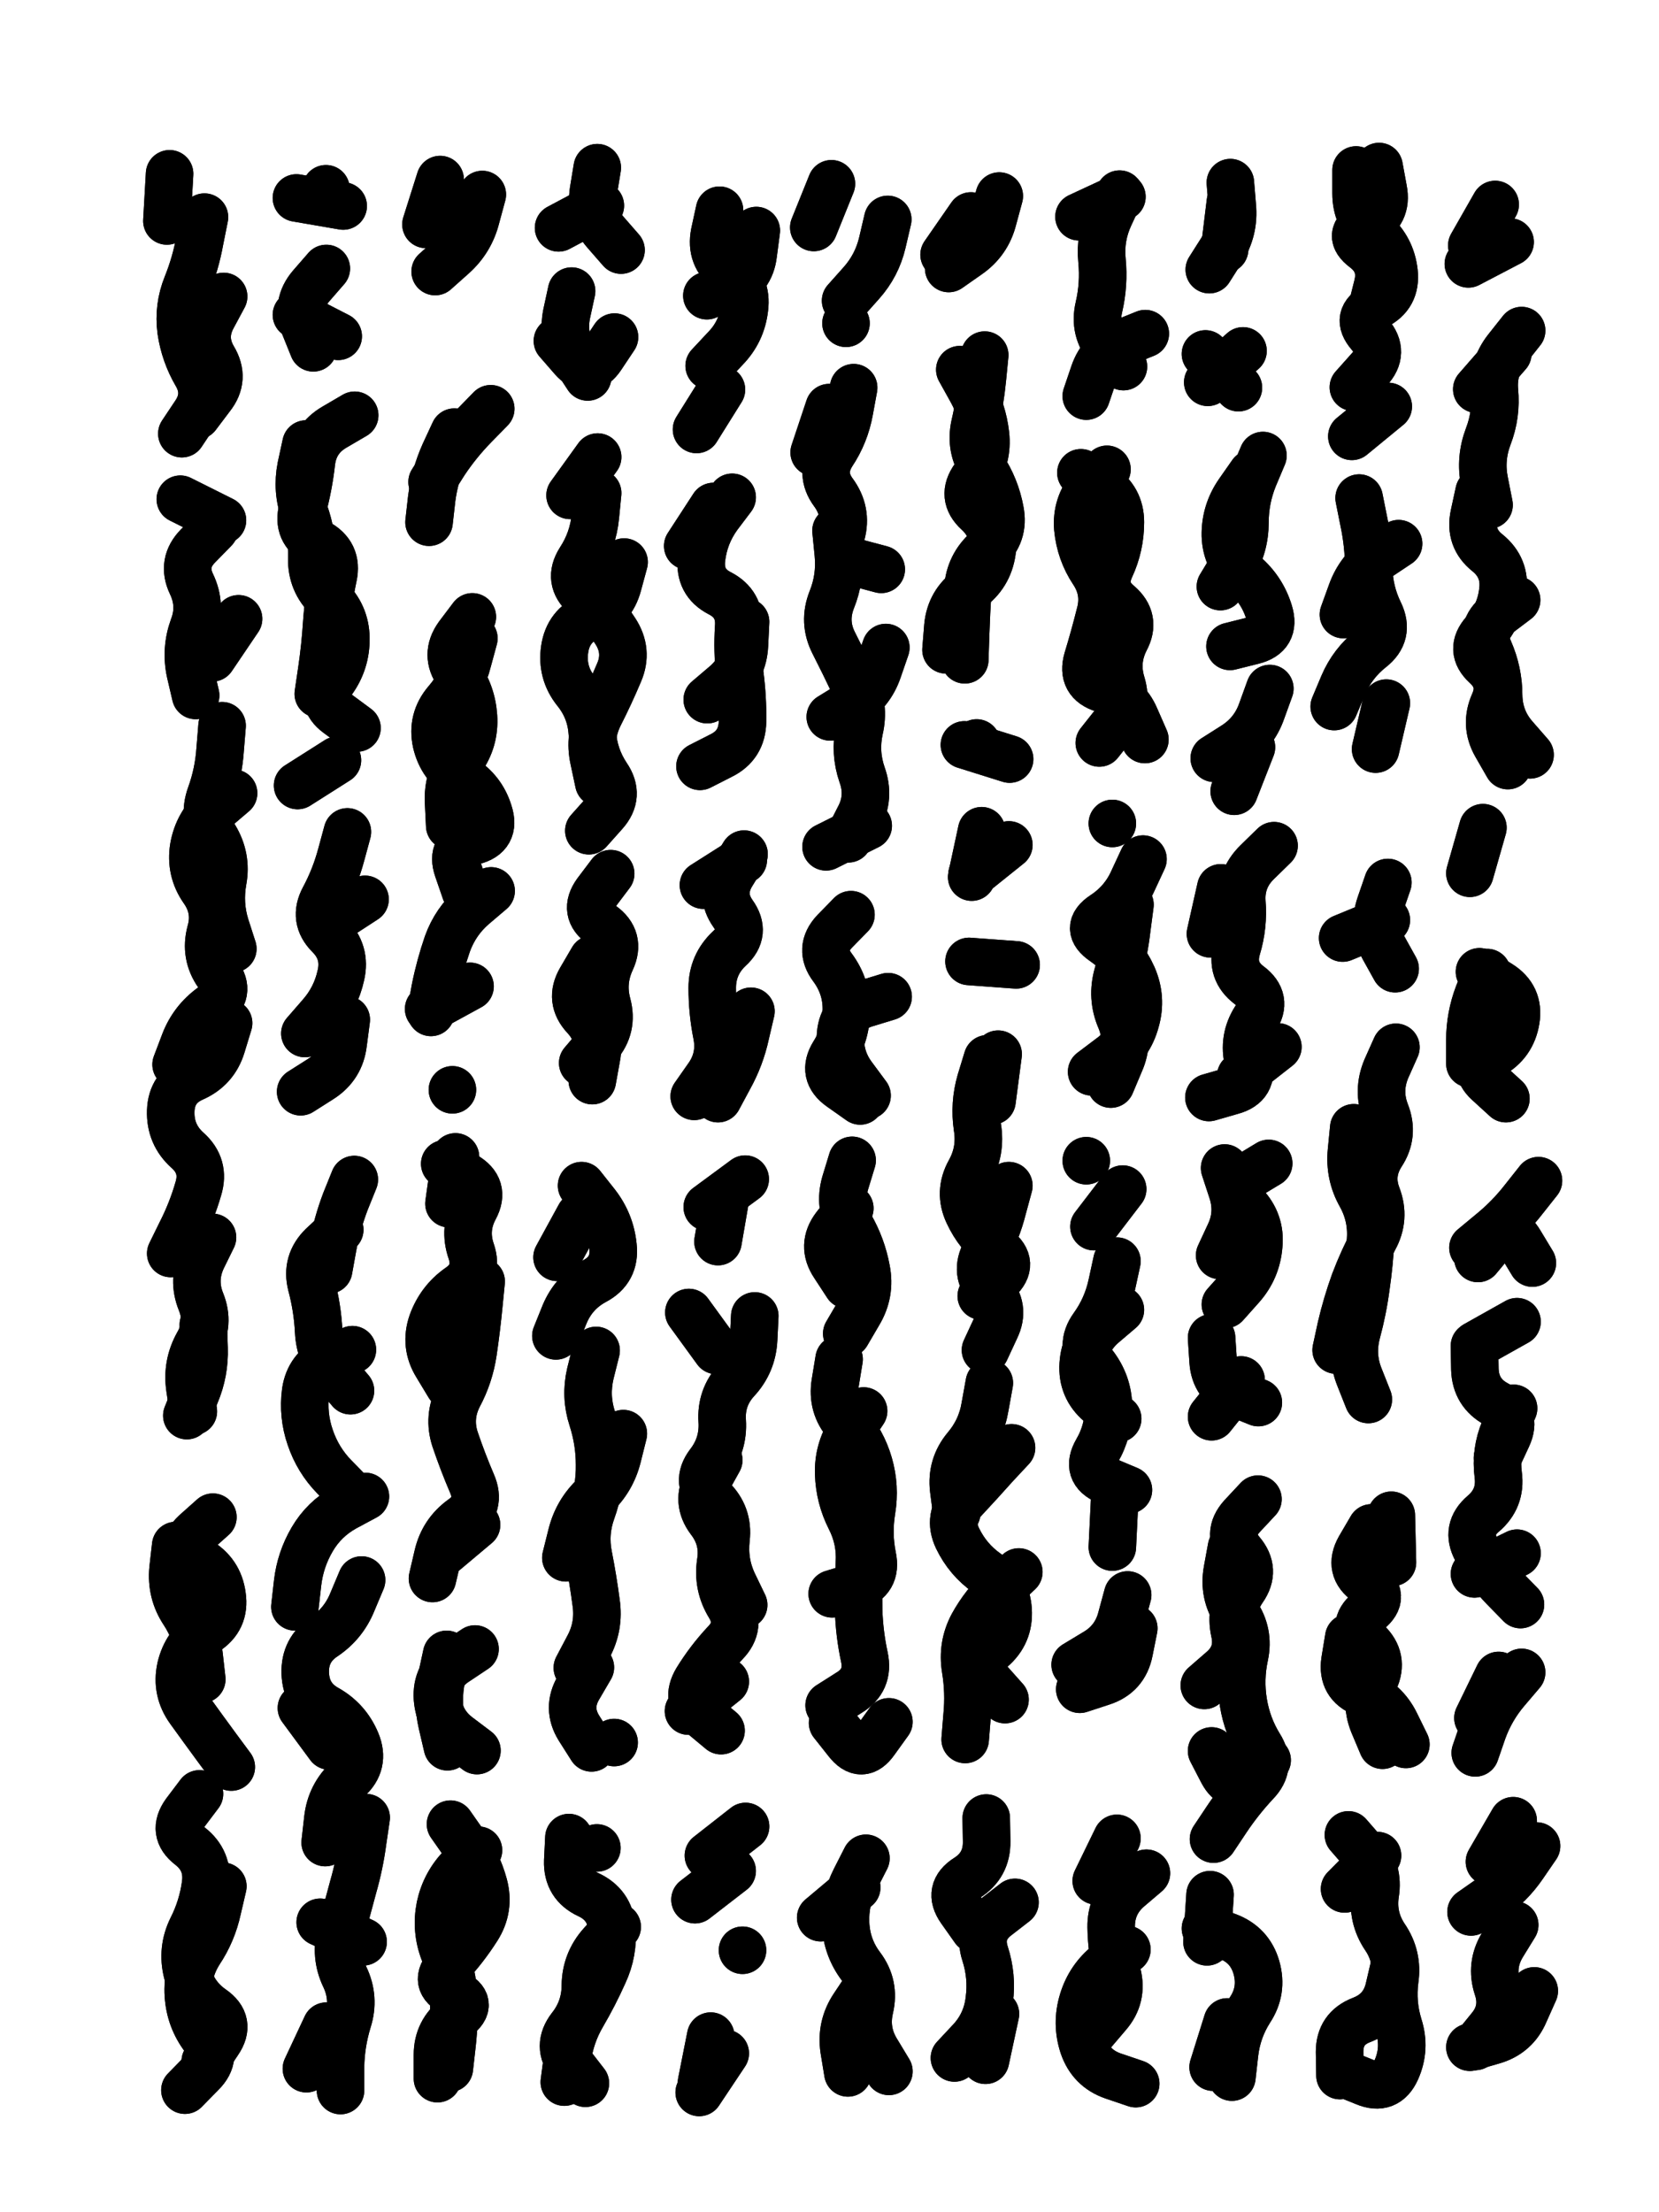
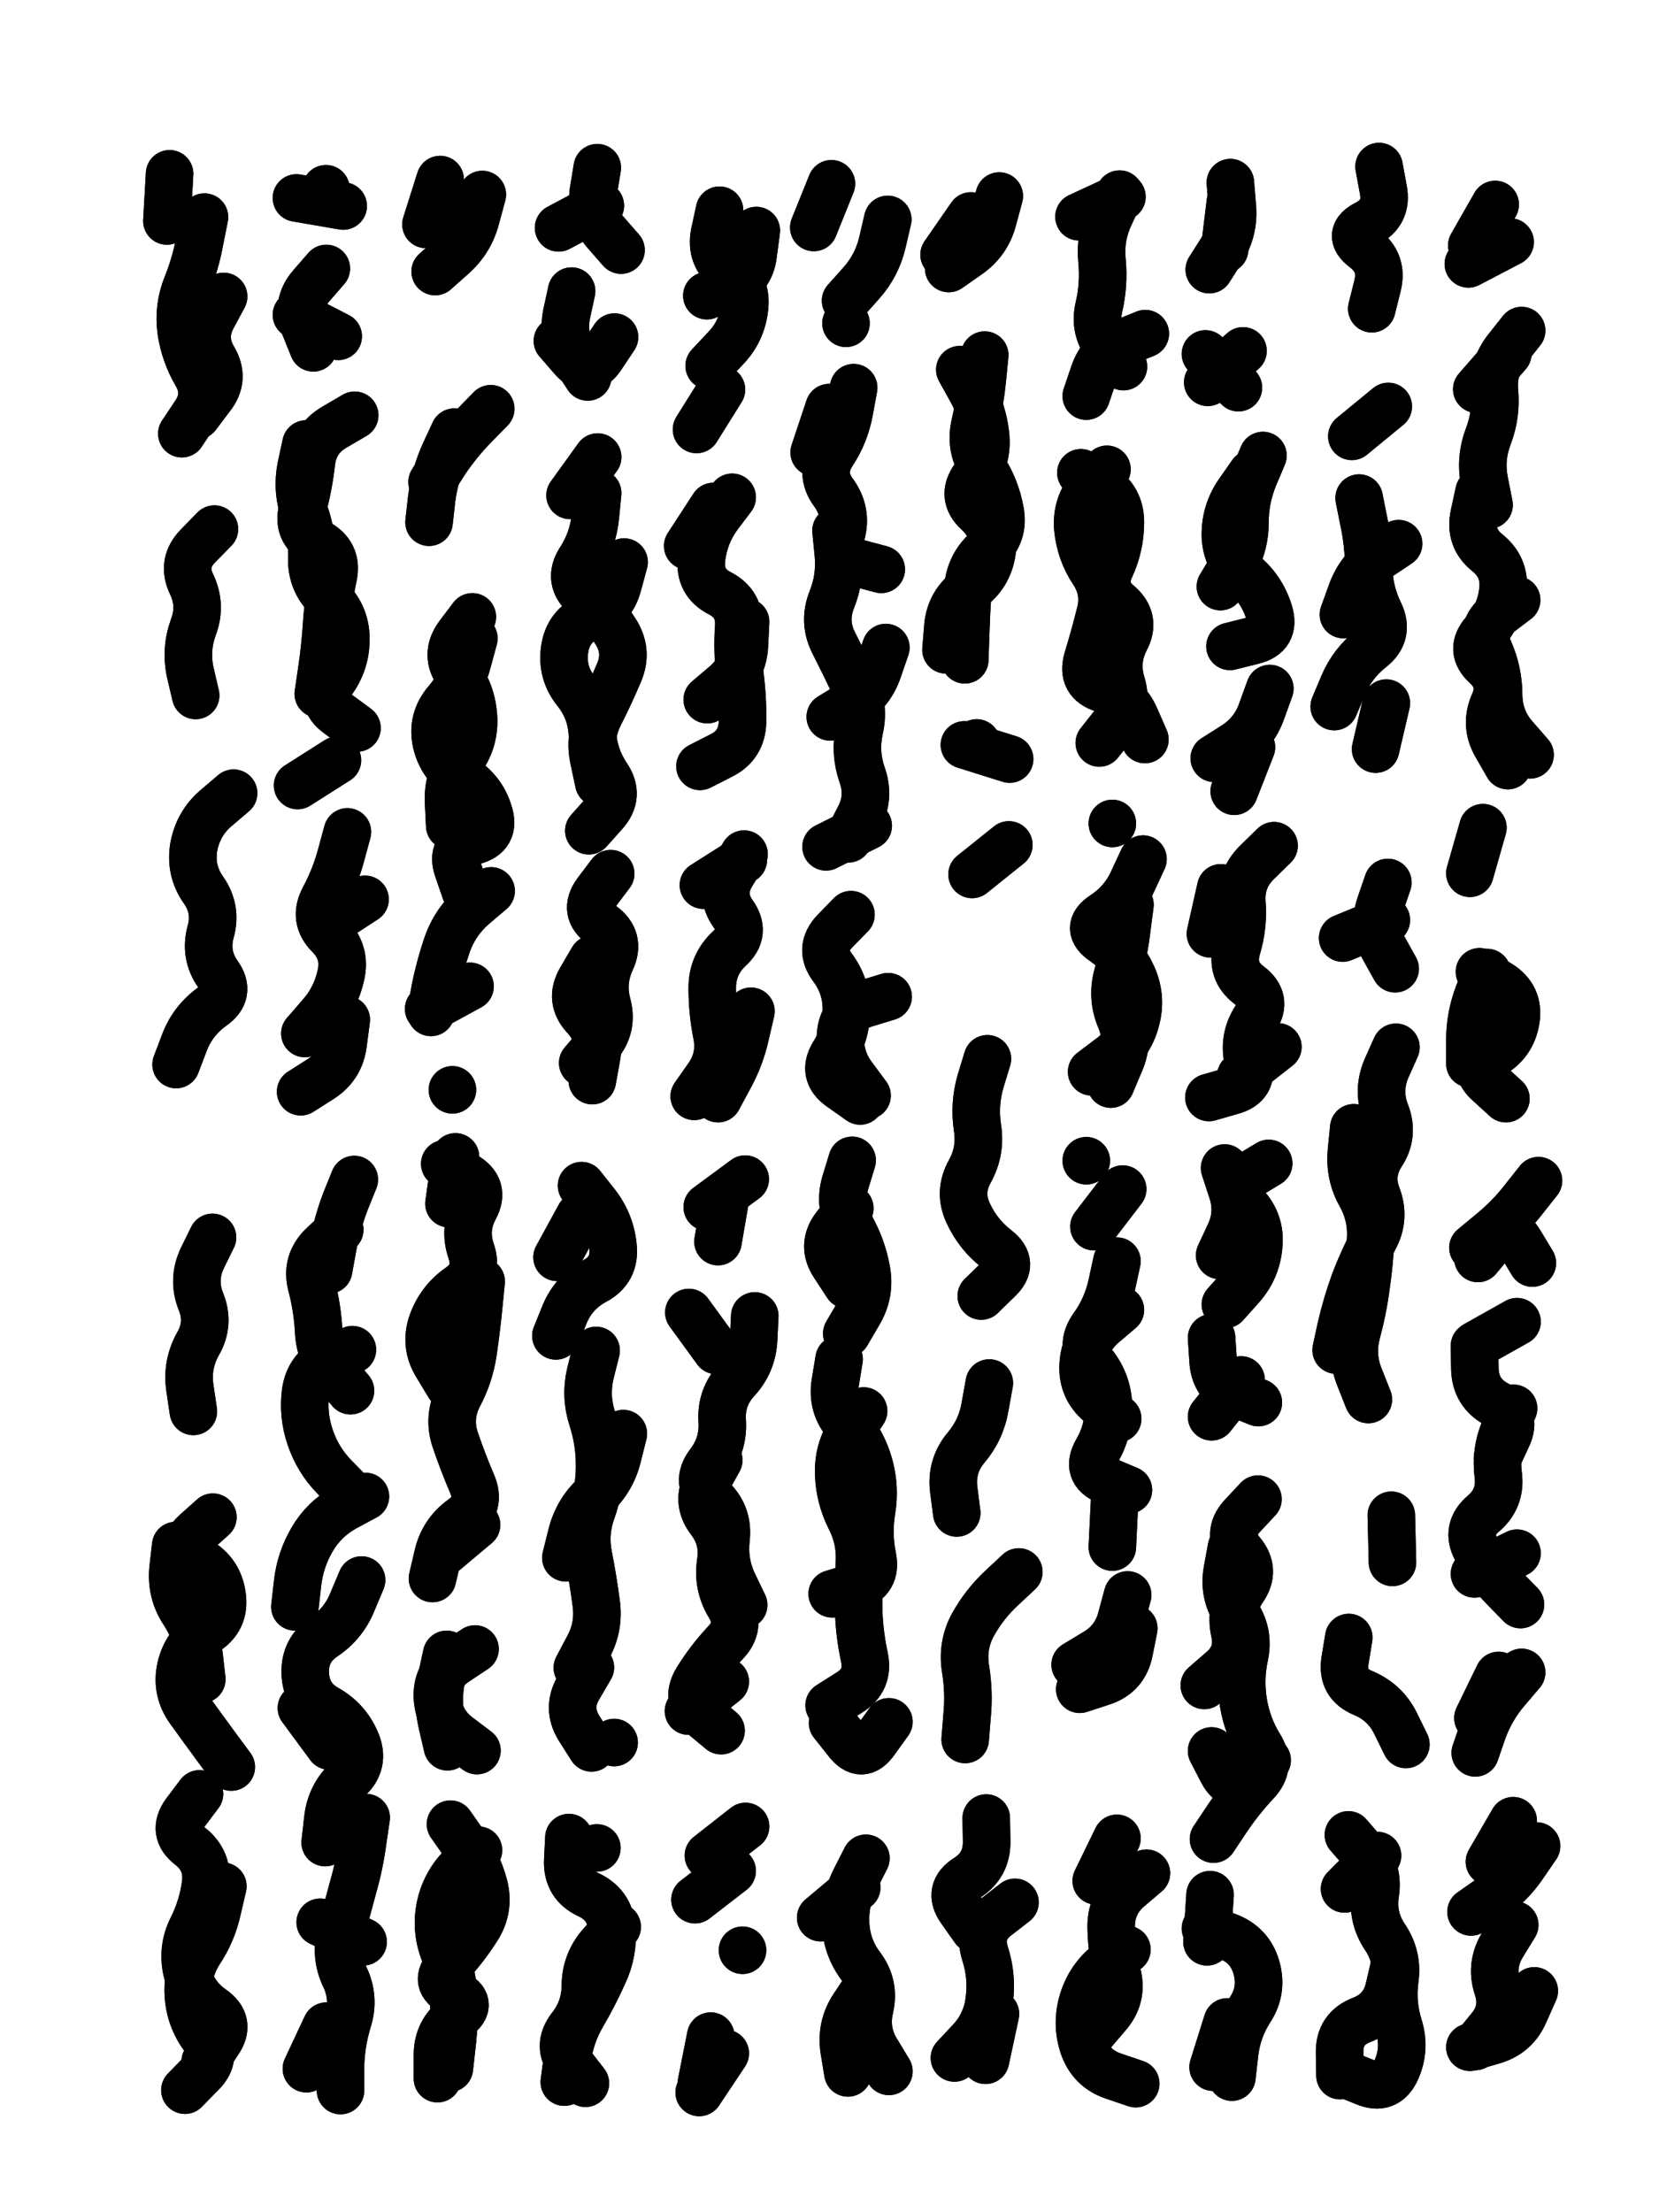
<svg xmlns="http://www.w3.org/2000/svg" viewBox="0 0 4329 5772">
  <title>Infinite Scribble #530</title>
  <defs>
    <filter id="piece_530_3_4_filter" x="-100" y="-100" width="4529" height="5972" filterUnits="userSpaceOnUse">
      <feGaussianBlur in="SourceGraphic" result="lineShape_1" stdDeviation="6200e-3" />
      <feColorMatrix in="lineShape_1" result="lineShape" type="matrix" values="1 0 0 0 0  0 1 0 0 0  0 0 1 0 0  0 0 0 7440e-3 -3720e-3" />
      <feGaussianBlur in="lineShape" result="shrank_blurred" stdDeviation="11200e-3" />
      <feColorMatrix in="shrank_blurred" result="shrank" type="matrix" values="1 0 0 0 0 0 1 0 0 0 0 0 1 0 0 0 0 0 9510e-3 -5960e-3" />
      <feColorMatrix in="lineShape" result="border_filled" type="matrix" values="0.6 0 0 0 -0.4  0 0.6 0 0 -0.4  0 0 0.6 0 -0.4  0 0 0 1 0" />
      <feComposite in="border_filled" in2="shrank" result="border" operator="out" />
      <feOffset in="lineShape" result="shapes_linestyle_bottom3" dx="29760e-3" dy="29760e-3" />
      <feOffset in="lineShape" result="shapes_linestyle_bottom2" dx="19840e-3" dy="19840e-3" />
      <feOffset in="lineShape" result="shapes_linestyle_bottom1" dx="9920e-3" dy="9920e-3" />
      <feMerge result="shapes_linestyle_bottom">
        <feMergeNode in="shapes_linestyle_bottom3" />
        <feMergeNode in="shapes_linestyle_bottom2" />
        <feMergeNode in="shapes_linestyle_bottom1" />
      </feMerge>
      <feGaussianBlur in="shapes_linestyle_bottom" result="shapes_linestyle_bottomcontent_blurred" stdDeviation="11200e-3" />
      <feColorMatrix in="shapes_linestyle_bottomcontent_blurred" result="shapes_linestyle_bottomcontent" type="matrix" values="1 0 0 0 0 0 1 0 0 0 0 0 1 0 0 0 0 0 9510e-3 -5960e-3" />
      <feColorMatrix in="shapes_linestyle_bottomcontent" result="shapes_linestyle_bottomdark" type="matrix" values="0.6 0 0 0 -0.1  0 0.6 0 0 -0.1  0 0 0.6 0 -0.1  0 0 0 1 0" />
      <feColorMatrix in="shapes_linestyle_bottom" result="shapes_linestyle_bottomborderblack" type="matrix" values="0.6 0 0 0 -0.4  0 0.6 0 0 -0.4  0 0 0.6 0 -0.4  0 0 0 1 0" />
      <feGaussianBlur in="lineShape" result="shapes_linestyle_frontshrank_blurred" stdDeviation="11200e-3" />
      <feColorMatrix in="shapes_linestyle_frontshrank_blurred" result="shapes_linestyle_frontshrank" type="matrix" values="1 0 0 0 0 0 1 0 0 0 0 0 1 0 0 0 0 0 9510e-3 -5960e-3" />
      <feMerge result="shapes_linestyle">
        <feMergeNode in="shapes_linestyle_bottomborderblack" />
        <feMergeNode in="shapes_linestyle_bottomdark" />
        <feMergeNode in="shapes_linestyle_frontshrank" />
      </feMerge>
      <feComposite in="shapes_linestyle" in2="shrank" result="shapes_linestyle_cropped" operator="over" />
      <feComposite in="border" in2="shapes_linestyle_cropped" result="shapes" operator="over" />
    </filter>
    <filter id="piece_530_3_4_shadow" x="-100" y="-100" width="4529" height="5972" filterUnits="userSpaceOnUse">
      <feColorMatrix in="SourceGraphic" result="result_blackened" type="matrix" values="0 0 0 0 0  0 0 0 0 0  0 0 0 0 0  0 0 0 0.8 0" />
      <feGaussianBlur in="result_blackened" result="result_blurred" stdDeviation="37200e-3" />
      <feComposite in="SourceGraphic" in2="result_blurred" result="result" operator="over" />
    </filter>
    <filter id="piece_530_3_4_overall" x="-100" y="-100" width="4529" height="5972" filterUnits="userSpaceOnUse">
      <feTurbulence result="background_texture_bumps" type="fractalNoise" baseFrequency="61e-3" numOctaves="3" />
      <feDiffuseLighting in="background_texture_bumps" result="background_texture" surfaceScale="1" diffuseConstant="2" lighting-color="#aaa">
        <feDistantLight azimuth="225" elevation="20" />
      </feDiffuseLighting>
      <feColorMatrix in="background_texture" result="background_texturelightened" type="matrix" values="0.6 0 0 0 0.8  0 0.6 0 0 0.8  0 0 0.6 0 0.8  0 0 0 1 0" />
      <feColorMatrix in="SourceGraphic" result="background_darkened" type="matrix" values="2 0 0 0 -1  0 2 0 0 -1  0 0 2 0 -1  0 0 0 1 0" />
      <feMorphology in="background_darkened" result="background_glow_1_thicken" operator="dilate" radius="129600e-3" />
      <feColorMatrix in="background_glow_1_thicken" result="background_glow_1_thicken_colored" type="matrix" values="1.5 0 0 0 -0.2  0 1.5 0 0 -0.2  0 0 1.5 0 -0.2  0 0 0 0.4 0" />
      <feGaussianBlur in="background_glow_1_thicken_colored" result="background_glow_1" stdDeviation="243000e-3" />
      <feMorphology in="background_darkened" result="background_glow_2_thicken" operator="dilate" radius="24300e-3" />
      <feColorMatrix in="background_glow_2_thicken" result="background_glow_2_thicken_colored" type="matrix" values="0 0 0 0 0  0 0 0 0 0  0 0 0 0 0  0 0 0 0.5 0" />
      <feGaussianBlur in="background_glow_2_thicken_colored" result="background_glow_2" stdDeviation="48600e-3" />
      <feComposite in="background_glow_1" in2="background_glow_2" result="background_glow" operator="out" />
      <feBlend in="background_glow" in2="background_texturelightened" result="background" mode="darken" />
    </filter>
    <clipPath id="piece_530_3_4_clip">
      <rect x="0" y="0" width="4329" height="5772" />
    </clipPath>
    <g id="layer_2" filter="url(#piece_530_3_4_filter)" stroke-width="124" stroke-linecap="round" fill="none">
      <path d="M 474 507 Q 474 507 462 567 Q 451 628 428 685 Q 405 742 413 803 Q 422 864 453 917 Q 484 970 449 1021 L 415 1072" stroke="hsl(56,100%,54%)" />
      <path d="M 866 1024 Q 866 1024 813 1055 Q 760 1086 753 1147 Q 746 1209 730 1268 Q 714 1328 768 1356 Q 823 1385 810 1445 Q 797 1506 793 1567 Q 789 1629 780 1690 L 771 1751 M 844 2601 Q 844 2601 836 2662 Q 829 2723 777 2756 L 725 2789 M 717 1990 L 821 1924 M 893 2287 L 790 2354 M 792 641 Q 792 641 752 687 Q 712 734 735 791 L 758 848 M 791 433 L 791 433" stroke="hsl(58,100%,53%)" />
      <path d="M 1065 2582 Q 1065 2582 1076 2521 Q 1088 2461 1108 2403 Q 1129 2345 1175 2305 L 1222 2265 M 1173 1550 Q 1173 1550 1136 1599 Q 1100 1649 1136 1699 Q 1172 1749 1176 1810 Q 1180 1872 1144 1922 Q 1108 1972 1111 2033 L 1114 2095 M 1126 1068 Q 1126 1068 1100 1124 Q 1075 1180 1067 1241 L 1060 1303 M 1121 2784 L 1121 2784 M 1052 526 L 1089 409" stroke="hsl(70,100%,53%)" />
      <path d="M 1569 1407 Q 1569 1407 1553 1466 Q 1537 1526 1480 1549 Q 1423 1573 1414 1634 Q 1405 1695 1443 1743 Q 1482 1791 1486 1852 Q 1490 1914 1524 1965 Q 1559 2016 1518 2062 L 1477 2108 M 1398 535 L 1507 477 M 1487 2443 Q 1487 2443 1456 2496 Q 1425 2549 1467 2594 Q 1509 2639 1497 2699 L 1486 2760 M 1500 1133 L 1428 1233 M 1432 700 Q 1432 700 1419 760 Q 1407 821 1440 872 L 1474 924" stroke="hsl(86,100%,53%)" />
      <path d="M 1823 957 L 1758 1061 M 1914 542 Q 1914 542 1906 603 Q 1899 665 1842 688 L 1785 712" stroke="hsl(117,100%,52%)" />
      <path d="M 2161 2327 Q 2161 2327 2118 2371 Q 2076 2416 2113 2465 Q 2150 2515 2149 2576 Q 2149 2638 2116 2690 Q 2084 2742 2134 2777 L 2185 2813 M 2154 2129 Q 2154 2129 2182 2074 Q 2211 2020 2190 1962 Q 2170 1904 2183 1844 Q 2197 1784 2170 1728 Q 2144 1673 2116 1618 Q 2088 1563 2111 1505 Q 2134 1448 2128 1386 L 2122 1325 M 2104 1004 L 2065 1121 M 2064 534 L 2110 420 M 2148 784 L 2148 784" stroke="hsl(123,100%,50%)" />
      <path d="M 2409 1636 Q 2409 1636 2414 1574 Q 2420 1513 2470 1477 Q 2520 1441 2529 1380 Q 2538 1319 2492 1277 Q 2447 1236 2483 1186 Q 2519 1136 2512 1074 Q 2505 1013 2475 959 L 2445 905 M 2489 1879 L 2489 1879 M 2548 452 Q 2548 452 2532 511 Q 2517 571 2466 606 L 2416 641" stroke="hsl(153,100%,49%)" />
      <path d="M 2829 1165 Q 2829 1165 2788 1211 Q 2748 1258 2753 1319 Q 2759 1381 2793 1432 Q 2827 1483 2811 1542 Q 2796 1602 2778 1661 Q 2761 1720 2820 1738 Q 2879 1757 2903 1813 L 2928 1870 M 2862 447 Q 2862 447 2836 503 Q 2810 559 2816 620 Q 2822 682 2808 742 Q 2794 802 2833 849 L 2872 897 M 2923 2182 Q 2923 2182 2897 2238 Q 2872 2294 2820 2328 Q 2769 2362 2820 2397 Q 2871 2432 2896 2488 Q 2921 2545 2904 2604 Q 2888 2664 2838 2700 L 2789 2737" stroke="hsl(168,100%,48%)" />
      <path d="M 3265 2147 Q 3265 2147 3221 2190 Q 3177 2233 3181 2294 Q 3186 2356 3168 2415 Q 3151 2474 3200 2511 Q 3250 2548 3216 2599 Q 3183 2651 3198 2711 Q 3214 2771 3154 2787 L 3095 2804 M 3184 856 L 3092 938 M 3254 1737 Q 3254 1737 3233 1795 Q 3213 1853 3161 1886 L 3109 1919 M 3236 1129 Q 3236 1129 3212 1186 Q 3189 1243 3189 1304 Q 3189 1366 3157 1418 L 3125 1471 M 3136 591 L 3151 468" stroke="hsl(184,100%,49%)" />
      <path d="M 3563 1001 L 3468 1079 M 3520 746 Q 3520 746 3535 686 Q 3550 626 3501 589 Q 3452 552 3507 524 Q 3562 496 3550 435 L 3539 375" stroke="hsl(181,100%,49%)" />
      <path d="M 3898 1506 Q 3898 1506 3849 1543 Q 3801 1581 3826 1637 Q 3851 1694 3851 1755 Q 3852 1817 3892 1863 L 3933 1910 M 3911 803 Q 3911 803 3873 851 Q 3835 899 3840 960 Q 3846 1022 3824 1079 Q 3802 1137 3814 1197 L 3826 1258 M 3842 474 L 3781 581" stroke="hsl(153,100%,49%)" />
-       <path d="M 537 2610 Q 537 2610 519 2669 Q 501 2728 444 2753 Q 388 2778 386 2839 Q 384 2901 430 2942 Q 476 2983 458 3042 Q 441 3101 413 3156 L 386 3211 M 428 3634 Q 428 3634 451 3577 Q 475 3520 473 3458 L 471 3397 M 520 1834 Q 520 1834 515 1895 Q 511 1957 490 2015 Q 469 2073 501 2125 Q 533 2178 522 2238 Q 511 2299 529 2357 L 548 2416 M 563 1555 L 494 1657 M 521 1298 L 411 1243" stroke="hsl(47,100%,53%)" />
      <path d="M 1851 1238 Q 1851 1238 1814 1287 Q 1778 1337 1771 1398 Q 1764 1460 1818 1488 Q 1873 1516 1868 1577 Q 1864 1639 1871 1700 Q 1879 1762 1878 1823 Q 1877 1885 1822 1912 L 1767 1940" stroke="hsl(102,100%,52%)" />
      <path d="M 3422 1784 Q 3422 1784 3446 1727 Q 3470 1671 3518 1633 Q 3567 1595 3540 1539 Q 3513 1484 3512 1422 Q 3512 1361 3499 1300 L 3487 1240" stroke="hsl(168,100%,48%)" />
      <path d="M 1752 2801 Q 1752 2801 1787 2751 Q 1823 2701 1811 2640 Q 1799 2580 1799 2518 Q 1799 2457 1844 2415 Q 1889 2374 1853 2324 Q 1818 2274 1850 2221 L 1882 2169" stroke="hsl(90,100%,53%)" />
      <path d="M 2599 4042 Q 2599 4042 2554 4084 Q 2509 4126 2479 4180 Q 2450 4234 2460 4295 Q 2470 4356 2464 4417 L 2459 4479 M 2522 3549 Q 2522 3549 2511 3610 Q 2501 3671 2461 3718 Q 2422 3765 2429 3826 L 2437 3888 M 2517 2703 Q 2517 2703 2499 2762 Q 2482 2821 2491 2882 Q 2501 2943 2471 2997 Q 2441 3051 2467 3106 Q 2493 3162 2541 3199 Q 2590 3237 2545 3279 L 2501 3322 M 2477 2222 L 2573 2145" stroke="hsl(112,100%,49%)" />
      <path d="M 3473 2883 Q 3473 2883 3467 2944 Q 3461 3006 3491 3059 Q 3521 3113 3517 3174 Q 3514 3236 3505 3297 Q 3497 3358 3481 3417 Q 3465 3477 3488 3534 L 3511 3592 M 3558 2341 L 3444 2388" stroke="hsl(141,100%,48%)" />
      <path d="M 3776 2219 L 3810 2100 M 3870 2807 Q 3870 2807 3824 2765 Q 3779 2724 3832 2693 Q 3886 2663 3896 2602 Q 3906 2541 3853 2508 L 3801 2476" stroke="hsl(129,100%,49%)" />
      <path d="M 884 4063 Q 884 4063 860 4120 Q 837 4177 786 4211 Q 735 4245 737 4306 Q 739 4368 792 4398 Q 846 4428 870 4485 Q 894 4542 848 4583 Q 803 4625 796 4686 L 789 4748 M 856 3838 Q 856 3838 813 3794 Q 770 3750 750 3691 Q 730 3633 738 3572 Q 747 3511 803 3486 L 860 3462 M 798 3254 Q 798 3254 809 3193 Q 820 3133 842 3075 L 865 3018 M 792 5227 L 740 5338 M 888 5007 L 776 4956" stroke="hsl(43,100%,52%)" />
      <path d="M 1196 3284 Q 1196 3284 1190 3345 Q 1184 3407 1175 3468 Q 1166 3529 1137 3583 Q 1109 3638 1128 3696 Q 1148 3755 1172 3811 Q 1197 3868 1147 3903 Q 1097 3939 1083 3999 L 1069 4059 M 1106 4257 Q 1106 4257 1093 4317 Q 1080 4378 1094 4438 L 1108 4498 M 1112 3081 L 1129 2959" stroke="hsl(52,100%,51%)" />
      <path d="M 1496 3464 Q 1496 3464 1481 3524 Q 1467 3584 1486 3642 Q 1505 3701 1505 3762 Q 1506 3824 1485 3882 Q 1464 3940 1476 4000 Q 1488 4061 1496 4122 Q 1505 4183 1476 4237 L 1447 4292 M 1543 4487 L 1543 4487 M 1453 3113 L 1394 3221" stroke="hsl(59,100%,50%)" />
      <path d="M 1810 3464 L 1738 3365 M 1816 3750 Q 1816 3750 1786 3804 Q 1756 3858 1793 3907 Q 1831 3956 1821 4017 Q 1812 4078 1844 4130 Q 1876 4183 1833 4227 Q 1791 4272 1759 4324 Q 1727 4377 1774 4416 L 1822 4456 M 1786 3090 L 1885 3017" stroke="hsl(72,100%,50%)" />
      <path d="M 2130 3487 Q 2130 3487 2120 3548 Q 2110 3609 2150 3655 Q 2191 3702 2208 3761 Q 2225 3820 2215 3881 Q 2205 3942 2217 4002 Q 2230 4063 2171 4081 L 2112 4099 M 2158 3093 Q 2158 3093 2120 3141 Q 2083 3190 2117 3241 L 2151 3293 M 2260 4433 Q 2260 4433 2224 4483 Q 2189 4533 2151 4484 L 2113 4436" stroke="hsl(88,100%,50%)" />
      <path d="M 2899 4189 Q 2899 4189 2887 4249 Q 2875 4310 2816 4329 L 2758 4348 M 2849 3854 L 2843 3977 M 2795 3141 L 2870 3043 M 2857 3642 Q 2857 3642 2810 3602 Q 2763 3562 2767 3500 Q 2771 3439 2817 3398 L 2864 3358" stroke="hsl(123,100%,47%)" />
      <path d="M 3138 3344 Q 3138 3344 3179 3298 Q 3220 3252 3225 3190 Q 3231 3129 3188 3084 Q 3146 3040 3198 3008 L 3251 2976 M 3102 3637 L 3179 3541" stroke="hsl(156,100%,47%)" />
      <path d="M 3899 3389 L 3792 3449 M 3851 4312 L 3797 4423 M 3955 3021 Q 3955 3021 3917 3069 Q 3879 3118 3831 3157 L 3784 3196 M 3890 3615 Q 3890 3615 3866 3671 Q 3842 3728 3850 3789 Q 3858 3850 3811 3890 Q 3764 3930 3793 3984 Q 3822 4039 3865 4083 L 3908 4127" stroke="hsl(105,100%,49%)" />
      <path d="M 496 3899 Q 496 3899 450 3940 Q 405 3982 458 4012 Q 512 4043 520 4104 Q 529 4165 477 4198 Q 426 4232 412 4292 Q 399 4352 435 4402 Q 471 4452 507 4501 L 544 4551 M 522 4862 Q 522 4862 508 4922 Q 495 4982 461 5033 Q 428 5085 432 5146 Q 436 5208 473 5257 Q 510 5307 466 5350 L 423 5394" stroke="hsl(35,100%,53%)" />
      <path d="M 3247 4533 Q 3247 4533 3203 4575 Q 3159 4618 3130 4563 L 3102 4509 M 3083 4338 Q 3083 4338 3129 4298 Q 3176 4258 3162 4198 Q 3149 4138 3184 4087 Q 3219 4037 3179 3990 Q 3140 3943 3181 3897 L 3223 3852 M 3143 5216 L 3106 5334 M 3098 4884 L 3090 5007" stroke="hsl(129,100%,47%)" />
      <path d="M 3460 4213 Q 3460 4213 3450 4274 Q 3441 4335 3498 4358 Q 3555 4382 3582 4437 L 3609 4492 M 3571 3894 L 3574 4017" stroke="hsl(117,100%,48%)" />
      <path d="M 1189 4768 Q 1189 4768 1145 4811 Q 1102 4855 1089 4915 Q 1077 4976 1099 5033 Q 1122 5091 1124 5152 Q 1127 5214 1120 5275 L 1113 5337" stroke="hsl(45,100%,52%)" />
      <path d="M 1425 4735 Q 1425 4735 1422 4796 Q 1420 4858 1476 4884 Q 1532 4910 1537 4971 Q 1542 5033 1516 5089 Q 1491 5145 1460 5198 Q 1429 5251 1421 5312 L 1413 5373" stroke="hsl(51,100%,51%)" />
      <path d="M 1795 5253 L 1771 5374 M 1789 4782 L 1886 4706 M 1878 5029 L 1878 5029" stroke="hsl(58,100%,50%)" />
      <path d="M 2202 5125 Q 2202 5125 2168 5176 Q 2134 5227 2143 5288 L 2153 5349 M 2176 4865 L 2082 4944" stroke="hsl(70,100%,50%)" />
      <path d="M 2483 4974 Q 2483 4974 2447 4923 Q 2412 4873 2464 4840 Q 2516 4807 2515 4745 L 2514 4684 M 2538 5195 L 2512 5316" stroke="hsl(86,100%,50%)" />
      <path d="M 2881 5027 Q 2881 5027 2832 5064 Q 2784 5102 2766 5161 Q 2748 5220 2767 5278 Q 2787 5337 2845 5357 L 2904 5377 M 2801 4848 L 2855 4737" stroke="hsl(102,100%,49%)" />
      <path d="M 3459 4728 Q 3459 4728 3499 4774 Q 3539 4821 3529 4882 Q 3520 4943 3554 4994 Q 3589 5045 3580 5106 Q 3572 5167 3590 5226 Q 3609 5285 3584 5341 Q 3559 5397 3502 5373 L 3445 5350" stroke="hsl(102,100%,49%)" />
      <path d="M 3893 4963 Q 3893 4963 3861 5015 Q 3829 5068 3848 5126 Q 3868 5185 3829 5232 L 3790 5280 M 3889 4691 L 3827 4798" stroke="hsl(86,100%,50%)" />
    </g>
    <g id="layer_1" filter="url(#piece_530_3_4_filter)" stroke-width="124" stroke-linecap="round" fill="none">
      <path d="M 524 714 Q 524 714 495 768 Q 466 822 497 875 Q 529 928 491 976 L 454 1025 M 383 394 L 376 517" stroke="hsl(112,100%,60%)" />
      <path d="M 739 1099 Q 739 1099 726 1159 Q 714 1220 735 1278 Q 756 1336 754 1397 Q 753 1459 797 1501 Q 842 1544 843 1605 Q 844 1667 808 1717 Q 773 1767 822 1803 L 872 1840 M 823 818 L 714 762 M 836 478 L 714 457 M 736 2637 Q 736 2637 776 2591 Q 817 2545 830 2485 Q 844 2425 800 2381 Q 757 2338 786 2284 Q 815 2230 831 2170 L 847 2111" stroke="hsl(117,100%,59%)" />
      <path d="M 1177 1606 Q 1177 1606 1161 1665 Q 1146 1725 1106 1771 Q 1066 1818 1079 1878 Q 1093 1938 1145 1970 Q 1198 2002 1216 2061 Q 1235 2120 1175 2135 Q 1115 2150 1135 2208 L 1155 2266 M 1167 2514 L 1059 2573 M 1076 649 Q 1076 649 1122 608 Q 1168 567 1183 507 L 1199 448 M 1068 1198 Q 1068 1198 1101 1146 Q 1135 1095 1178 1051 L 1221 1007" stroke="hsl(138,100%,57%)" />
      <path d="M 1500 1227 Q 1500 1227 1494 1288 Q 1488 1350 1454 1402 Q 1421 1454 1467 1495 Q 1513 1536 1546 1587 Q 1580 1639 1556 1695 Q 1532 1752 1504 1807 Q 1477 1862 1490 1922 L 1503 1983 M 1461 2714 Q 1461 2714 1501 2667 Q 1541 2621 1525 2561 Q 1509 2502 1535 2446 Q 1561 2390 1511 2354 Q 1461 2319 1497 2269 L 1534 2220 M 1544 820 Q 1544 820 1510 871 Q 1476 922 1435 876 L 1395 830 M 1561 593 Q 1561 593 1520 546 Q 1480 500 1489 439 L 1499 378" stroke="hsl(162,100%,56%)" />
      <path d="M 1791 895 Q 1791 895 1833 850 Q 1876 806 1883 745 Q 1891 684 1842 647 Q 1793 610 1805 549 L 1818 489" stroke="hsl(190,100%,59%)" />
      <path d="M 2252 1630 Q 2252 1630 2232 1688 Q 2212 1747 2159 1779 L 2107 1811 M 2203 2799 Q 2203 2799 2166 2749 Q 2129 2700 2134 2638 Q 2140 2577 2199 2559 L 2258 2541 M 2096 2150 L 2206 2095 M 2168 952 Q 2168 952 2157 1012 Q 2146 1073 2112 1124 Q 2079 1176 2115 1225 Q 2152 1275 2136 1334 Q 2121 1394 2180 1410 L 2240 1426 M 2257 513 Q 2257 513 2243 573 Q 2229 633 2188 679 L 2147 725" stroke="hsl(193,100%,59%)" />
      <path d="M 2510 867 Q 2510 867 2504 928 Q 2498 990 2484 1050 Q 2471 1110 2505 1161 Q 2539 1213 2550 1273 Q 2562 1334 2516 1375 Q 2470 1416 2466 1477 Q 2462 1539 2460 1600 L 2458 1662 M 2575 1921 L 2457 1884 M 2474 504 L 2404 605" stroke="hsl(208,100%,62%)" />
      <path d="M 2809 1879 Q 2809 1879 2847 1831 Q 2885 1783 2867 1724 Q 2849 1665 2877 1610 Q 2906 1556 2859 1516 Q 2812 1477 2838 1421 Q 2864 1365 2864 1303 Q 2864 1242 2812 1208 L 2761 1174 M 2775 974 Q 2775 974 2795 915 Q 2815 857 2872 834 L 2929 811 M 2889 2301 Q 2889 2301 2881 2362 Q 2874 2424 2857 2483 Q 2840 2543 2864 2599 Q 2888 2656 2863 2712 L 2839 2769 M 2843 2089 L 2843 2089 M 2756 506 L 2868 454" stroke="hsl(216,100%,64%)" />
      <path d="M 3207 1176 Q 3207 1176 3172 1226 Q 3137 1277 3138 1338 Q 3140 1400 3187 1439 Q 3234 1479 3252 1538 Q 3270 1597 3210 1612 L 3150 1627 M 3275 2672 L 3178 2748 M 3126 2257 L 3099 2377 M 3096 644 Q 3096 644 3129 592 Q 3162 540 3156 478 L 3151 417 M 3206 1890 L 3161 2005 M 3172 952 L 3086 864" stroke="hsl(226,100%,65%)" />
-       <path d="M 3472 951 Q 3472 951 3513 905 Q 3555 860 3515 813 Q 3475 767 3530 739 Q 3585 712 3578 650 Q 3571 589 3525 548 Q 3479 507 3479 445 L 3479 384" stroke="hsl(223,100%,66%)" />
      <path d="M 3881 572 L 3772 629 M 3800 1224 Q 3800 1224 3787 1284 Q 3774 1345 3822 1383 Q 3870 1422 3862 1483 Q 3855 1544 3814 1590 Q 3773 1636 3818 1677 Q 3864 1719 3839 1775 Q 3814 1831 3844 1884 L 3875 1938 M 3794 956 L 3875 863" stroke="hsl(208,100%,62%)" />
      <path d="M 550 2010 Q 550 2010 503 2050 Q 457 2090 446 2151 Q 436 2212 471 2262 Q 507 2313 490 2372 Q 474 2432 509 2482 Q 545 2532 494 2567 Q 444 2603 422 2660 L 400 2718 M 500 1321 Q 500 1321 457 1365 Q 414 1409 440 1464 Q 467 1520 445 1577 Q 424 1635 437 1695 L 451 1755 M 495 3169 Q 495 3169 468 3224 Q 442 3280 465 3337 Q 488 3394 457 3447 Q 427 3501 436 3562 L 445 3623" stroke="hsl(86,100%,59%)" />
      <path d="M 1735 1365 L 1802 1262 M 1786 1766 Q 1786 1766 1833 1726 Q 1880 1686 1883 1624 L 1886 1563" stroke="hsl(181,100%,56%)" />
      <path d="M 3558 1775 L 3530 1895 M 3590 1359 Q 3590 1359 3539 1393 Q 3488 1428 3467 1486 L 3446 1544" stroke="hsl(216,100%,64%)" />
      <path d="M 1776 2250 L 1880 2184 M 1900 2579 Q 1900 2579 1886 2639 Q 1873 2699 1843 2753 L 1814 2807" stroke="hsl(168,100%,55%)" />
-       <path d="M 2580 3718 Q 2580 3718 2538 3763 Q 2497 3809 2455 3854 Q 2413 3899 2439 3954 Q 2466 4010 2516 4045 Q 2567 4080 2571 4141 Q 2575 4203 2528 4243 Q 2481 4283 2522 4329 L 2563 4375 M 2573 3034 Q 2573 3034 2557 3093 Q 2542 3153 2512 3207 Q 2482 3261 2523 3306 Q 2565 3352 2538 3407 L 2512 3463 M 2545 2691 L 2529 2813 M 2592 2458 L 2469 2449 M 2502 2108 L 2476 2229" stroke="hsl(187,100%,55%)" />
      <path d="M 3583 2673 Q 3583 2673 3558 2729 Q 3534 2786 3556 2843 Q 3579 2901 3545 2952 Q 3512 3004 3534 3061 Q 3556 3119 3526 3173 Q 3497 3227 3475 3285 Q 3454 3343 3440 3403 L 3427 3463 M 3562 2243 Q 3562 2243 3542 2301 Q 3522 2360 3551 2414 L 3581 2468" stroke="hsl(202,100%,59%)" />
      <path d="M 3821 2478 Q 3821 2478 3798 2535 Q 3776 2593 3776 2654 L 3776 2716" stroke="hsl(196,100%,58%)" />
      <path d="M 710 4133 Q 710 4133 717 4071 Q 724 4010 755 3957 Q 786 3904 840 3874 L 894 3845 M 827 3149 Q 827 3149 782 3191 Q 738 3234 753 3293 Q 769 3353 772 3414 Q 775 3476 815 3522 L 855 3569 M 829 5395 Q 829 5395 829 5333 Q 830 5272 848 5213 Q 867 5154 840 5098 Q 814 5043 830 4983 Q 846 4924 862 4864 Q 879 4805 887 4744 L 896 4683 M 727 4397 L 800 4496" stroke="hsl(78,100%,57%)" />
      <path d="M 1180 4243 Q 1180 4243 1129 4277 Q 1078 4311 1082 4372 Q 1087 4434 1136 4471 L 1185 4508 M 1112 3555 Q 1112 3555 1080 3502 Q 1048 3450 1068 3392 Q 1089 3334 1139 3299 Q 1190 3264 1170 3205 Q 1150 3147 1179 3093 Q 1208 3039 1154 3008 L 1101 2977 M 1184 3919 L 1090 3998" stroke="hsl(100,100%,56%)" />
      <path d="M 1391 3426 Q 1391 3426 1414 3369 Q 1438 3312 1492 3283 Q 1547 3254 1540 3192 Q 1534 3131 1496 3082 L 1458 3034 M 1481 4291 Q 1481 4291 1450 4344 Q 1419 4397 1451 4449 L 1484 4501 M 1567 3681 Q 1567 3681 1552 3741 Q 1537 3801 1492 3843 Q 1447 3885 1432 3945 L 1417 4005" stroke="hsl(120,100%,55%)" />
      <path d="M 1910 3374 Q 1910 3374 1907 3435 Q 1904 3497 1862 3542 Q 1821 3587 1825 3648 Q 1829 3710 1791 3759 Q 1754 3808 1798 3851 Q 1842 3894 1835 3955 Q 1828 4017 1854 4072 L 1881 4128 M 1835 3058 L 1814 3180 M 1737 4405 L 1833 4328" stroke="hsl(141,100%,54%)" />
      <path d="M 2194 3622 Q 2194 3622 2160 3673 Q 2127 3725 2129 3786 Q 2131 3848 2159 3903 Q 2187 3958 2183 4019 Q 2180 4081 2181 4142 Q 2183 4204 2196 4264 Q 2209 4325 2156 4357 L 2104 4390 M 2164 2968 Q 2164 2968 2146 3027 Q 2129 3086 2159 3139 Q 2190 3193 2201 3253 Q 2213 3314 2181 3367 L 2150 3420" stroke="hsl(165,100%,53%)" />
      <path d="M 2883 4102 Q 2883 4102 2867 4161 Q 2852 4221 2799 4252 L 2746 4284 M 2855 3231 Q 2855 3231 2842 3291 Q 2829 3352 2793 3402 Q 2757 3452 2794 3501 Q 2832 3550 2833 3611 Q 2834 3673 2803 3726 Q 2772 3780 2828 3804 L 2885 3828 M 2775 2969 L 2775 2969" stroke="hsl(193,100%,56%)" />
      <path d="M 3123 3216 Q 3123 3216 3149 3160 Q 3175 3105 3155 3046 L 3136 2988 M 3224 3600 Q 3224 3600 3167 3577 Q 3110 3554 3106 3492 L 3102 3431" stroke="hsl(210,100%,61%)" />
      <path d="M 3797 3224 Q 3797 3224 3836 3177 Q 3876 3130 3907 3183 L 3939 3236 M 3911 4304 Q 3911 4304 3871 4351 Q 3831 4398 3810 4456 L 3790 4514 M 3788 4047 L 3899 3993 M 3848 3745 Q 3848 3745 3874 3689 Q 3900 3633 3845 3604 Q 3791 3575 3789 3513 L 3788 3452" stroke="hsl(183,100%,53%)" />
      <path d="M 461 4621 Q 461 4621 424 4670 Q 388 4720 436 4757 Q 485 4795 477 4856 Q 469 4917 441 4972 Q 414 5027 429 5087 Q 444 5147 494 5182 Q 545 5217 510 5268 L 476 5319 M 399 3973 Q 399 3973 392 4034 Q 386 4096 420 4147 Q 454 4199 460 4260 L 467 4322" stroke="hsl(59,100%,56%)" />
      <path d="M 3154 3978 Q 3154 3978 3143 4038 Q 3132 4099 3166 4150 Q 3201 4201 3188 4261 Q 3175 4322 3185 4383 Q 3195 4444 3227 4496 Q 3260 4548 3217 4592 Q 3175 4637 3141 4688 L 3107 4739 M 3155 5360 Q 3155 5360 3162 5298 Q 3169 5237 3202 5185 Q 3236 5134 3219 5074 Q 3202 5015 3144 4993 L 3086 4972" stroke="hsl(196,100%,55%)" />
-       <path d="M 3548 4494 Q 3548 4494 3524 4437 Q 3501 4380 3527 4324 Q 3553 4268 3508 4225 Q 3464 4183 3511 4144 Q 3559 4105 3508 4069 Q 3458 4034 3488 3980 L 3519 3927" stroke="hsl(190,100%,55%)" />
      <path d="M 1082 5364 Q 1082 5364 1082 5302 Q 1082 5241 1131 5204 Q 1180 5167 1124 5140 Q 1069 5113 1111 5068 Q 1153 5023 1186 4971 Q 1219 4919 1203 4859 Q 1187 4800 1151 4750 L 1116 4700" stroke="hsl(82,100%,56%)" />
      <path d="M 1551 4968 Q 1551 4968 1510 5013 Q 1469 5059 1468 5120 Q 1468 5182 1430 5230 Q 1392 5279 1430 5327 L 1468 5376 M 1498 4762 L 1498 4762" stroke="hsl(97,100%,56%)" />
      <path d="M 1851 4822 L 1754 4897 M 1833 5298 L 1765 5400" stroke="hsl(117,100%,54%)" />
      <path d="M 2200 4789 Q 2200 4789 2172 4844 Q 2144 4899 2147 4960 Q 2150 5022 2187 5071 Q 2224 5120 2210 5180 Q 2196 5240 2228 5292 L 2260 5345" stroke="hsl(138,100%,53%)" />
      <path d="M 2589 4904 Q 2589 4904 2540 4942 Q 2492 4980 2511 5038 Q 2530 5097 2522 5158 Q 2515 5220 2473 5265 L 2431 5310" stroke="hsl(162,100%,52%)" />
      <path d="M 2791 5244 Q 2791 5244 2831 5197 Q 2871 5151 2856 5091 Q 2841 5031 2840 4969 Q 2839 4908 2885 4868 L 2932 4828" stroke="hsl(181,100%,52%)" />
      <path d="M 3449 4869 L 3535 4782 M 3437 5356 Q 3437 5356 3436 5294 Q 3436 5233 3493 5211 Q 3551 5189 3565 5129 L 3579 5069" stroke="hsl(181,100%,52%)" />
      <path d="M 3944 5135 Q 3944 5135 3919 5191 Q 3895 5248 3835 5265 L 3776 5282 M 3950 4757 Q 3950 4757 3915 4808 Q 3880 4859 3829 4894 L 3779 4929" stroke="hsl(162,100%,52%)" />
    </g>
  </defs>
  <g filter="url(#piece_530_3_4_overall)" clip-path="url(#piece_530_3_4_clip)">
    <use href="#layer_2" />
    <use href="#layer_1" />
  </g>
  <g clip-path="url(#piece_530_3_4_clip)">
    <use href="#layer_2" filter="url(#piece_530_3_4_shadow)" />
    <use href="#layer_1" filter="url(#piece_530_3_4_shadow)" />
  </g>
</svg>